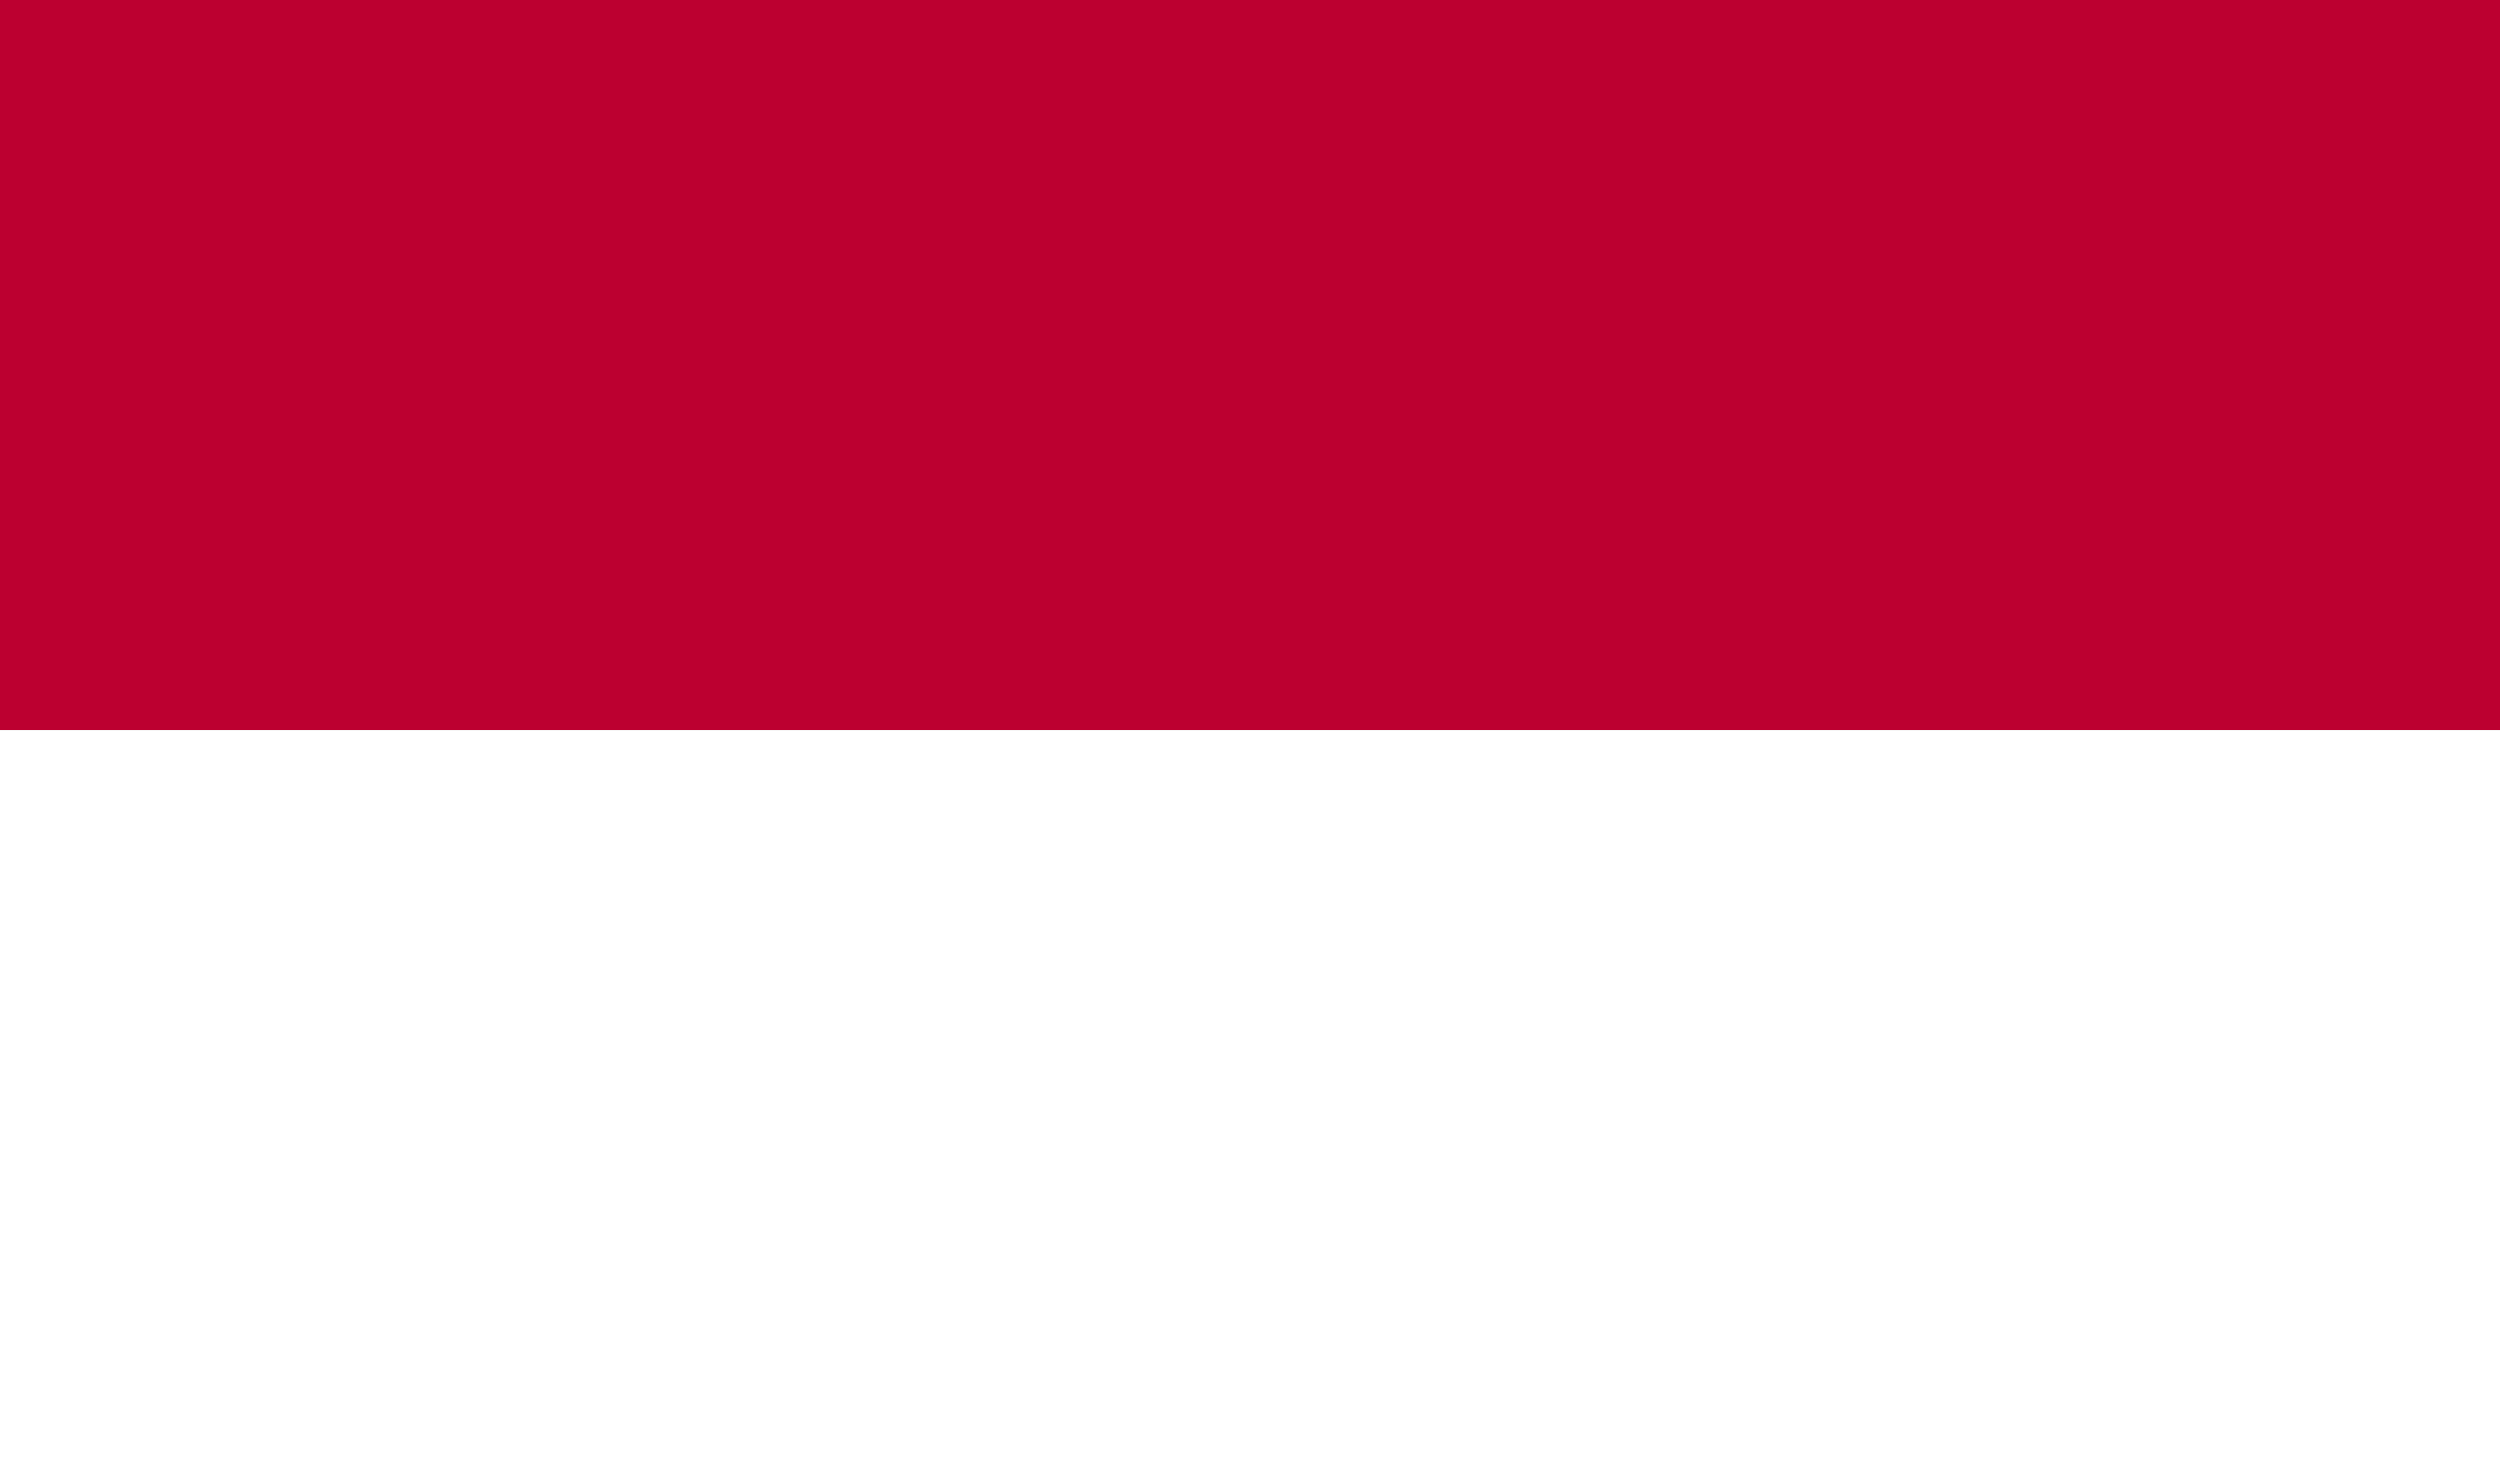
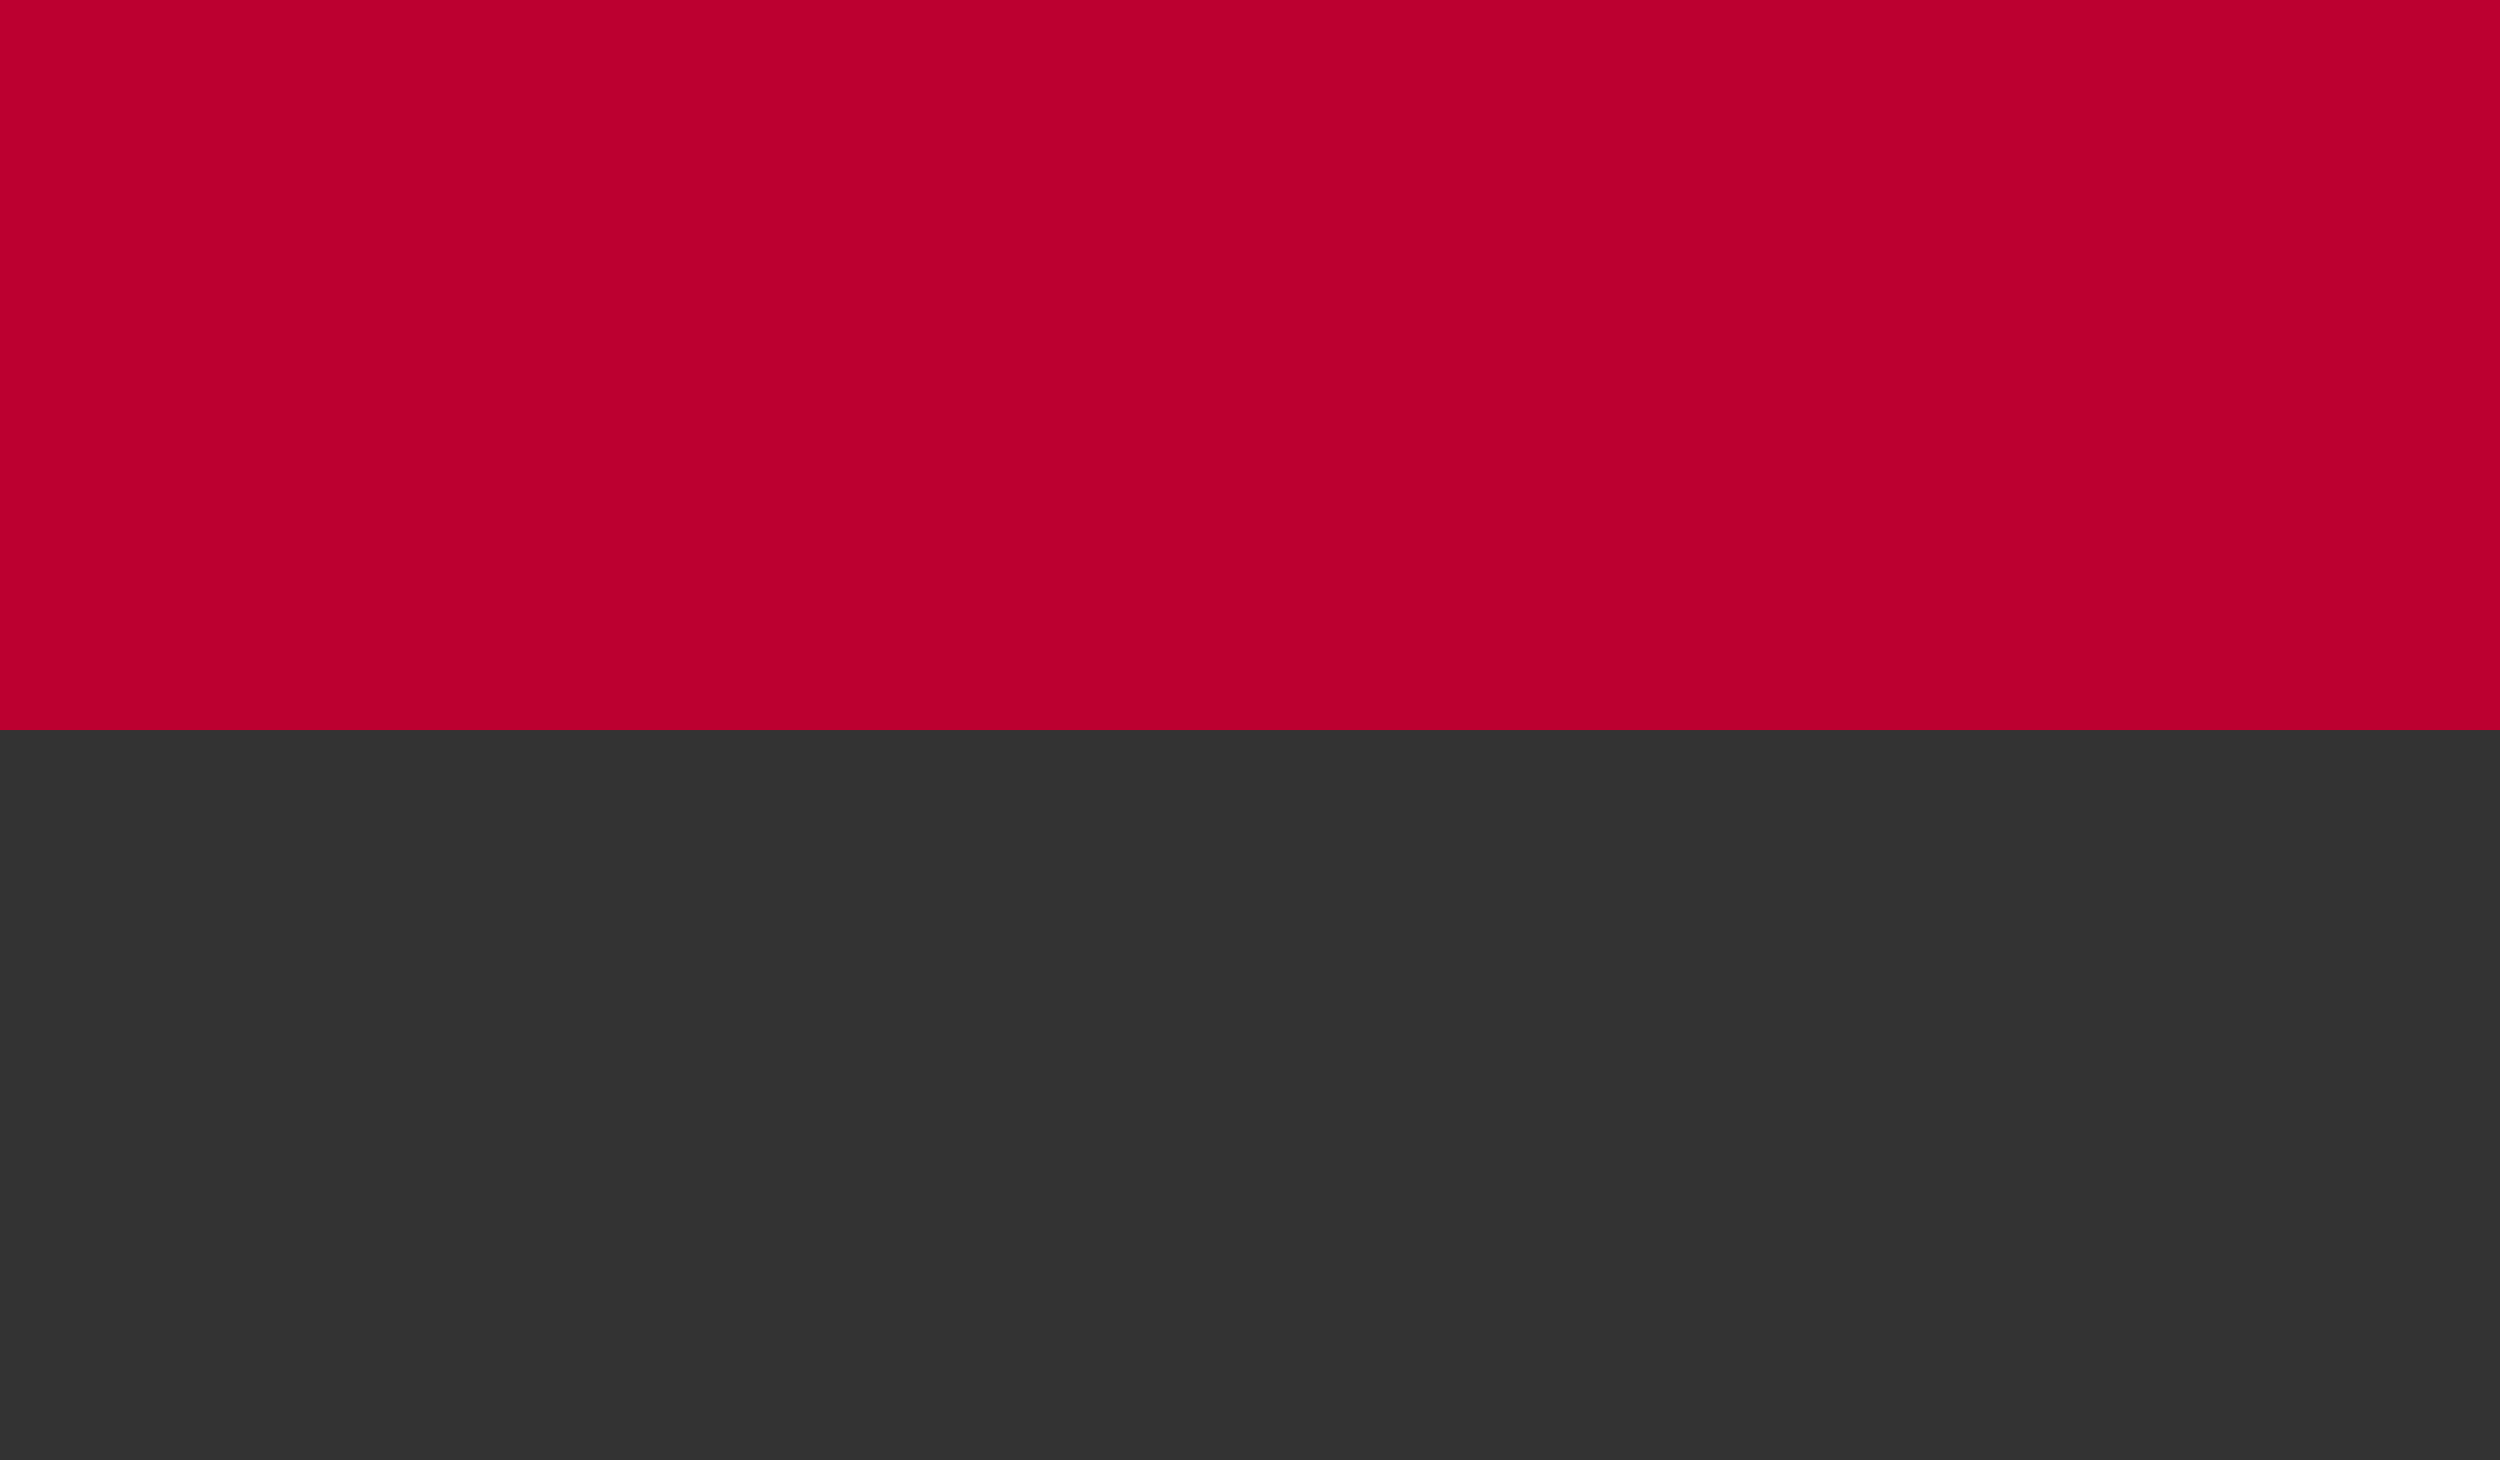
<svg xmlns="http://www.w3.org/2000/svg" version="1.2" baseProfile="tiny" x="0px" y="0px" viewBox="0 0 58.9 34.4" overflow="scroll" xml:space="preserve">
  <rect x="0" y="0" width="58.9" height="34.4" fill="#333333" stroke="none" />
  <g id="Capa_2" display="none">
    <rect x="-346.1" y="-846.3" display="inline" fill="#FFFFFF" width="656" height="2182.1" />
  </g>
  <g id="Í_xBC__xB2_ã_x5F_1">
    <g>
      <g>
        <g>
          <rect x="0" y="0" fill="#BC0030" width="58.9" height="17.2" />
-           <rect x="0" y="17.2" fill="#FFFFFF" width="58.9" height="17.2" />
        </g>
      </g>
    </g>
  </g>
</svg>